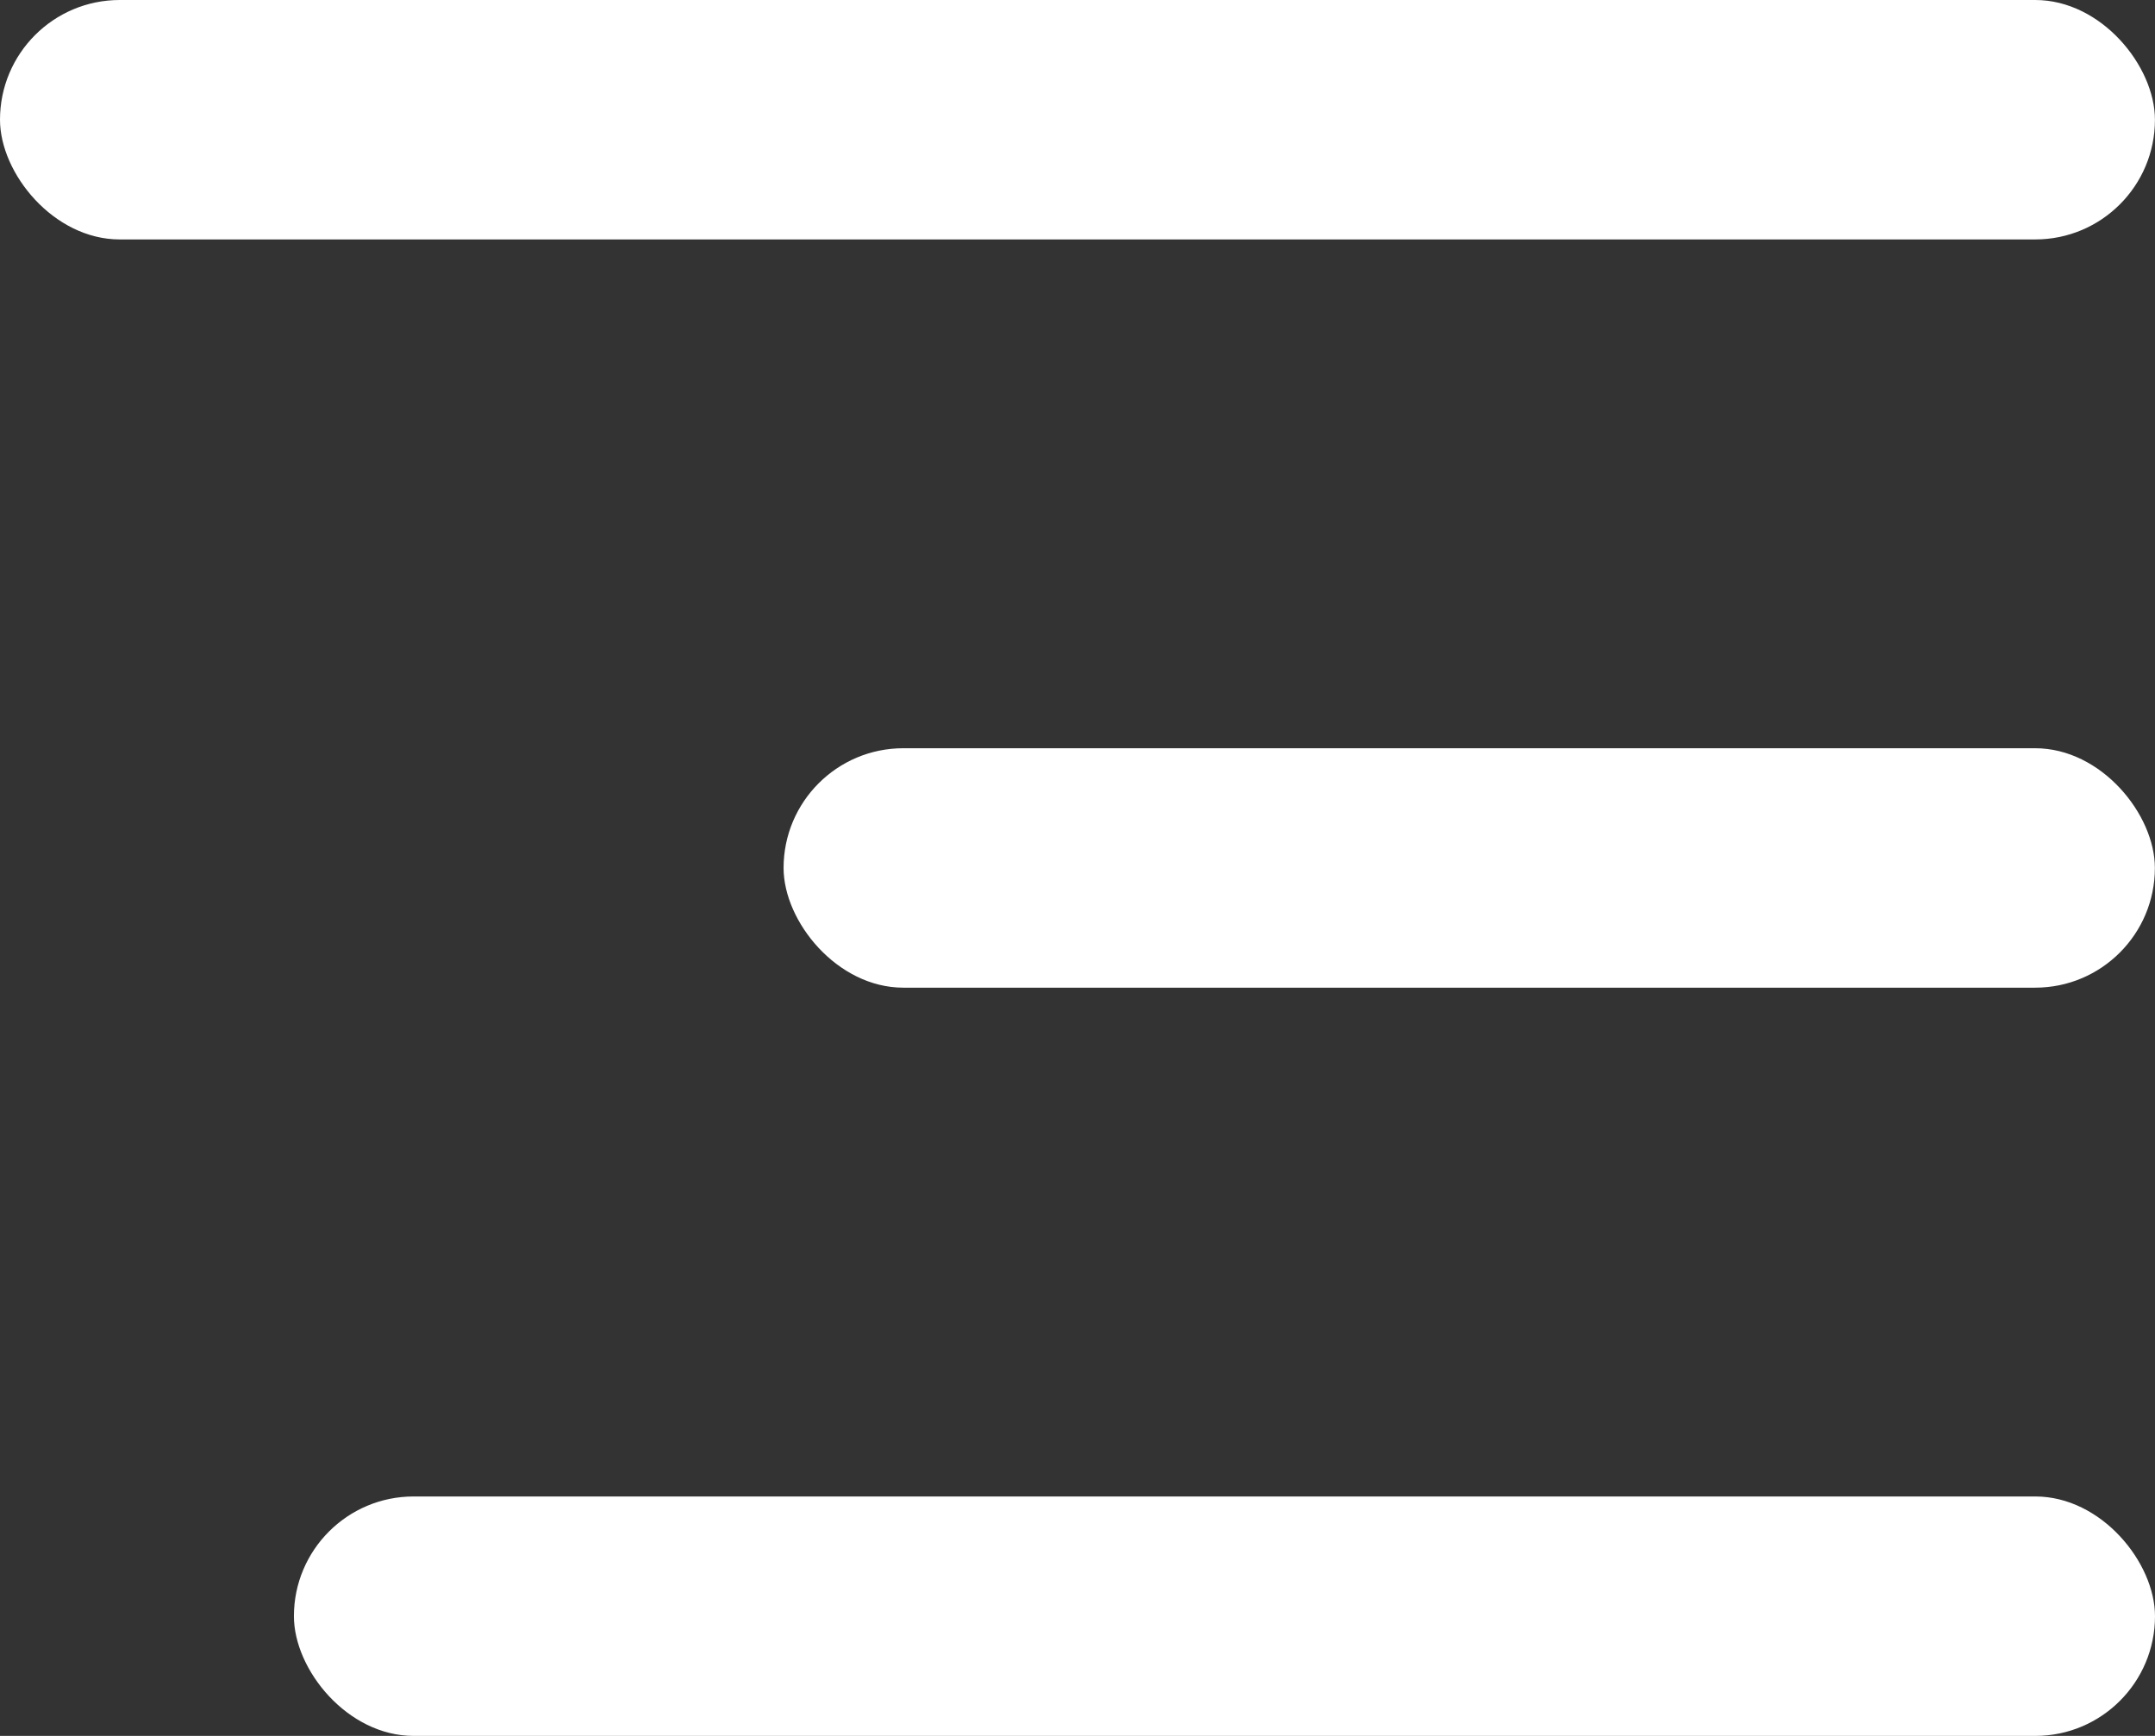
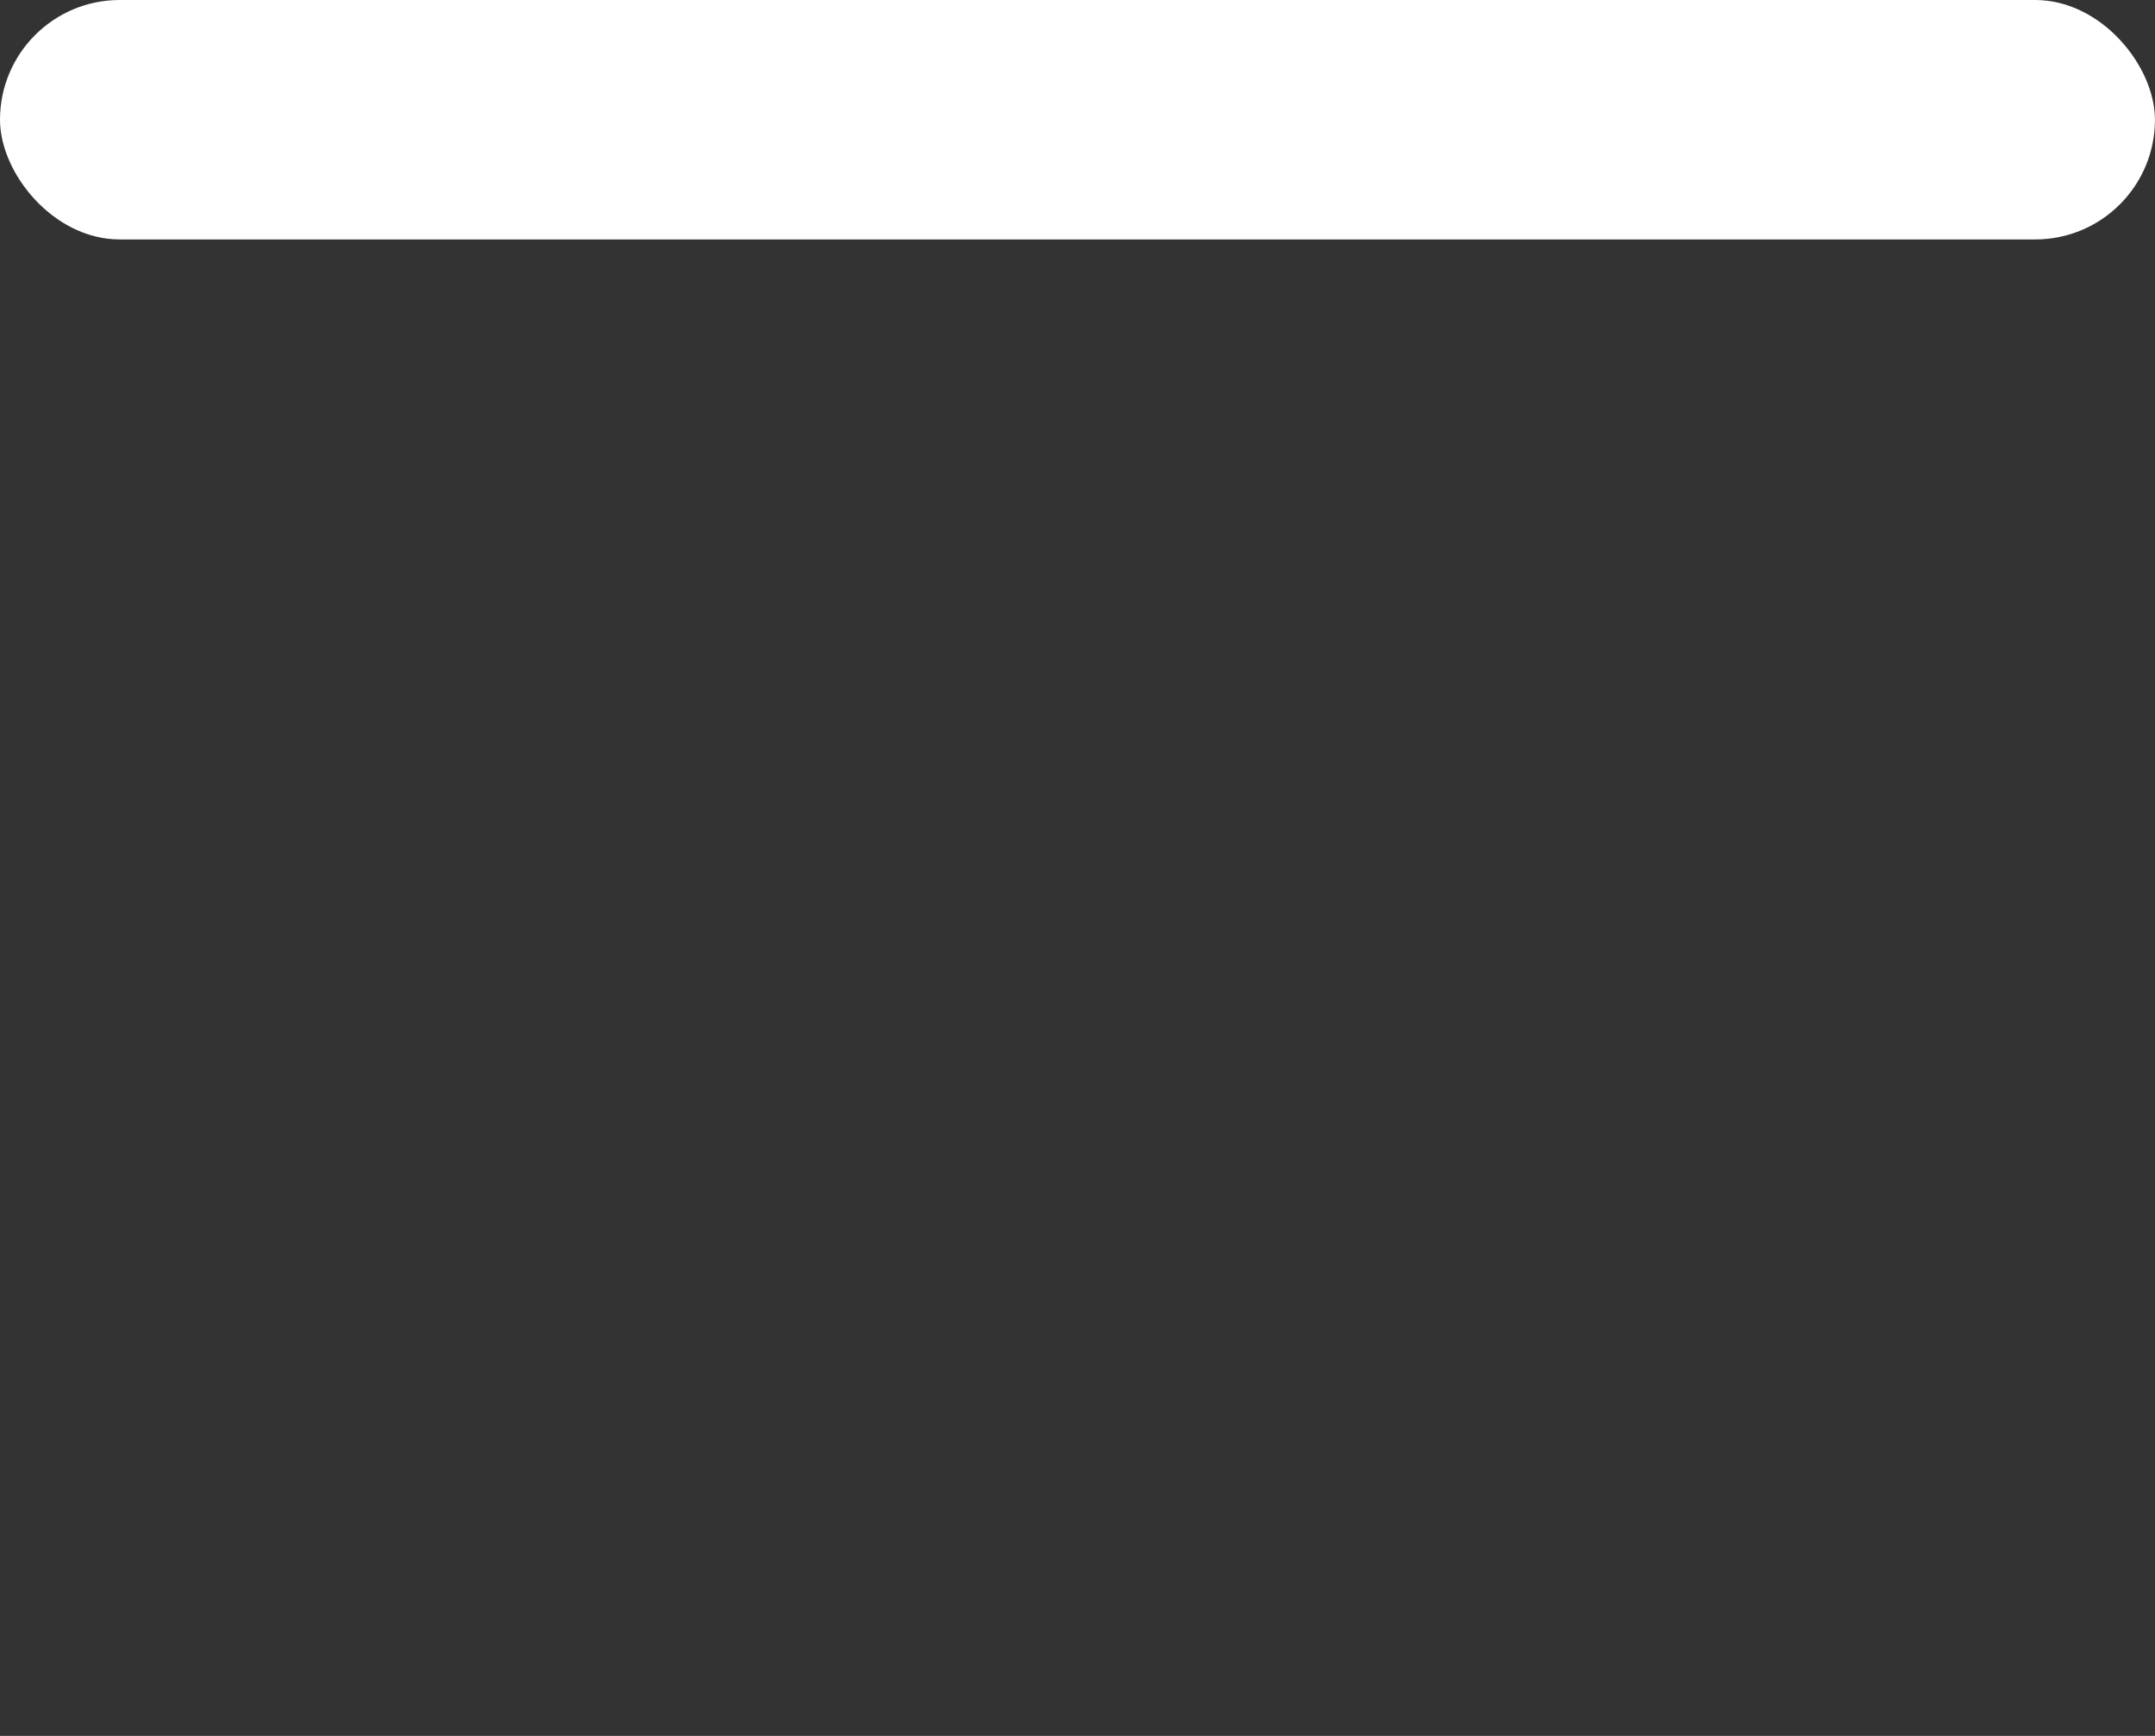
<svg xmlns="http://www.w3.org/2000/svg" width="36" height="29" viewBox="0 0 36 29" fill="none">
  <rect x="0" y="0" width="36" height="29" fill="#333333" stroke="none" />
  <rect width="35.999" height="4" rx="2" fill="white" />
-   <rect x="13.09" y="12.5" width="22.908" height="4" rx="2" fill="white" />
-   <rect x="4.91" y="25" width="31.09" height="4" rx="2" fill="white" />
</svg>